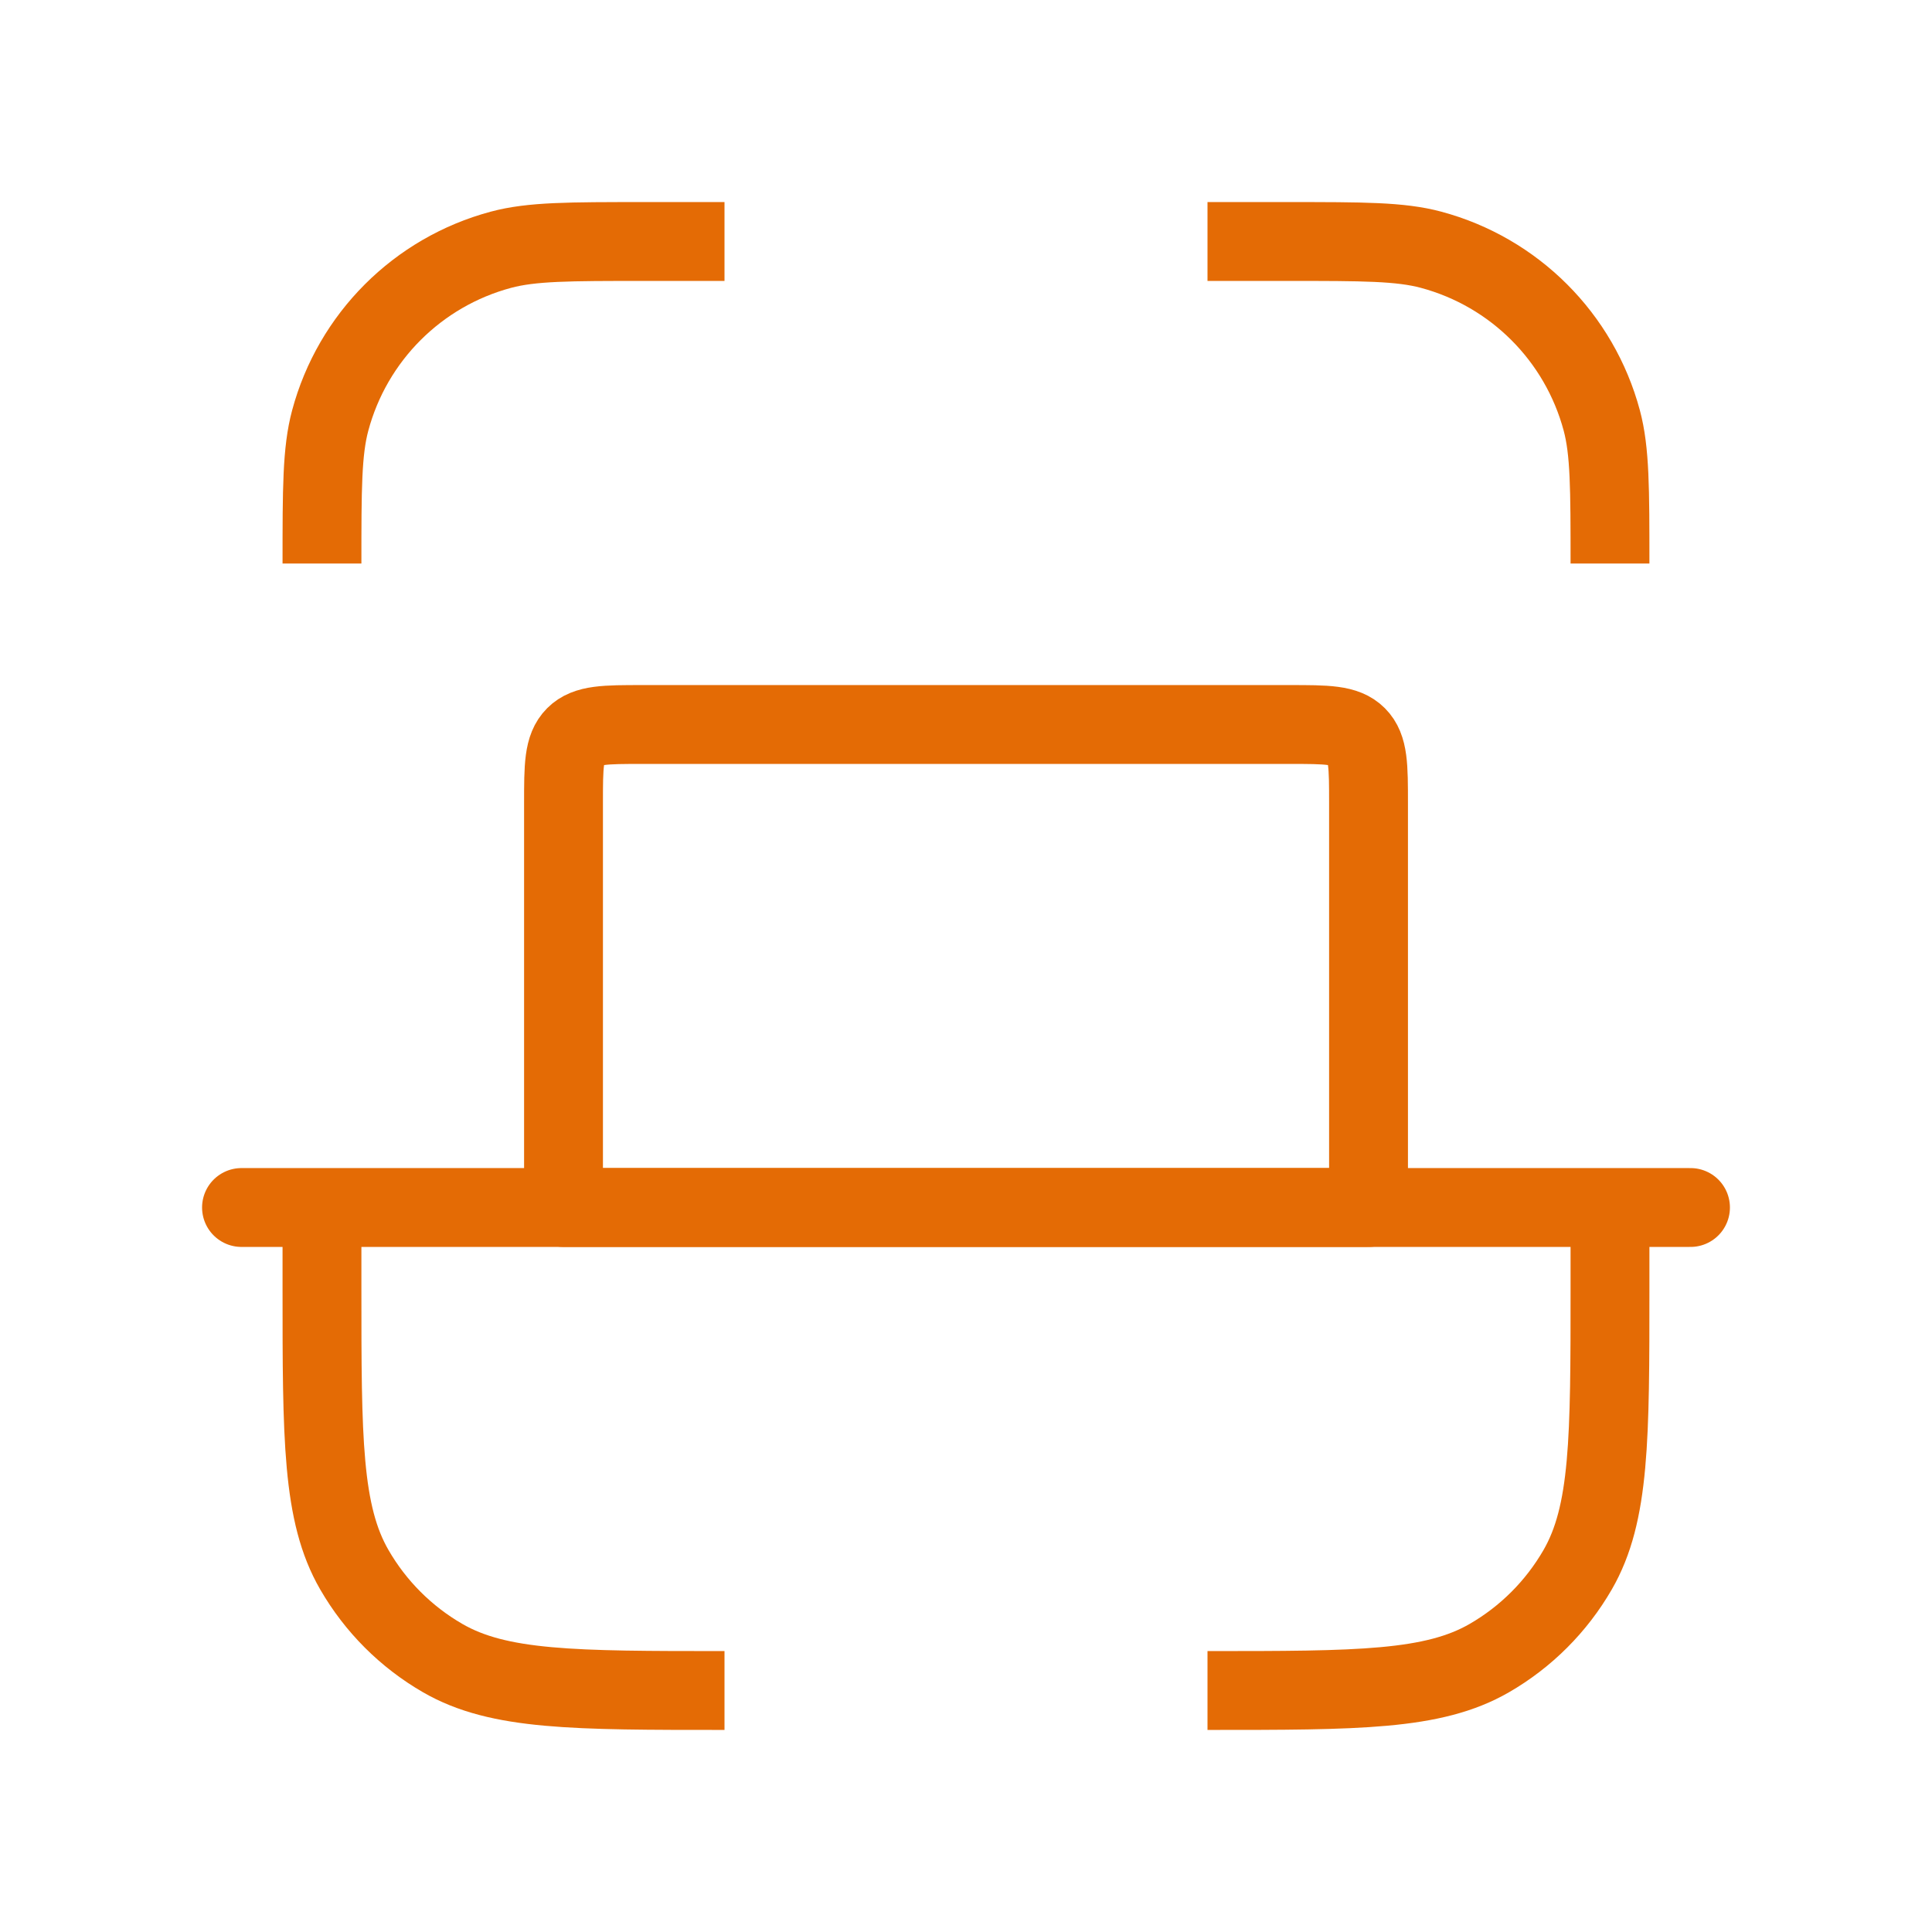
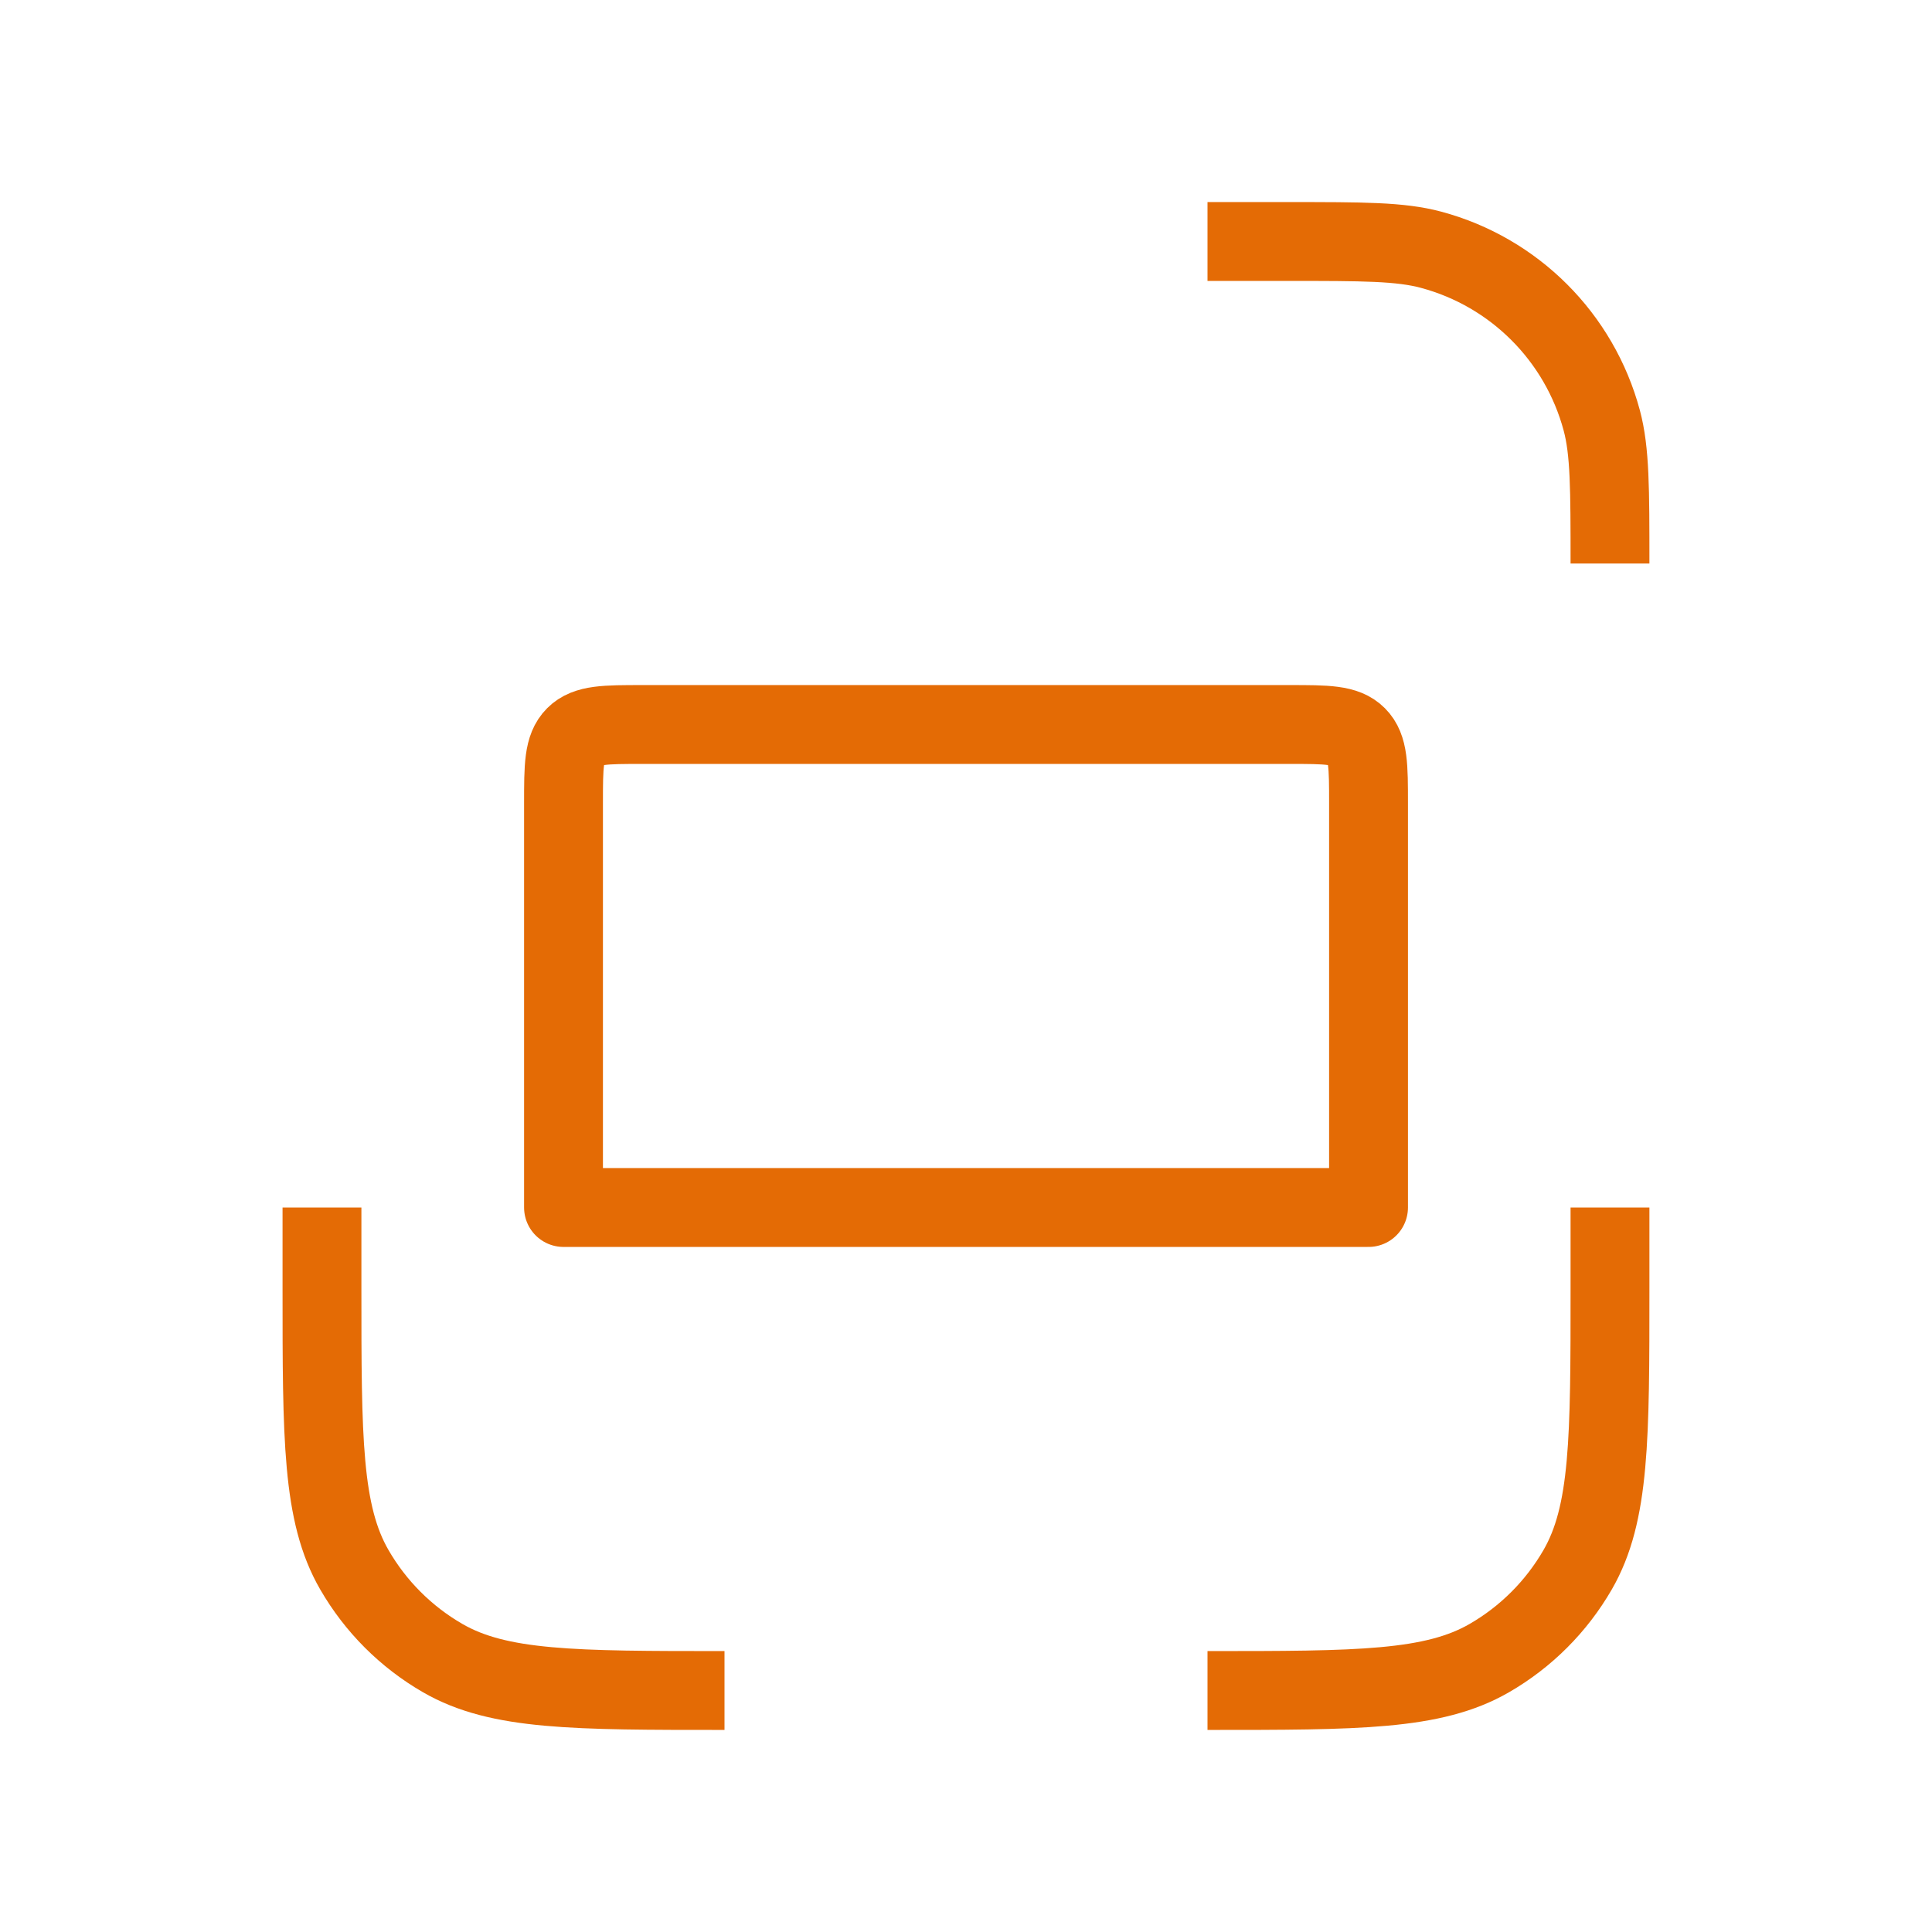
<svg xmlns="http://www.w3.org/2000/svg" width="49" height="49" viewBox="0 0 49 49" fill="none">
-   <path d="M18.375 6.125H16.333C14.434 6.125 13.485 6.125 12.706 6.334C10.592 6.9 8.942 8.551 8.375 10.665C8.166 11.444 8.166 12.393 8.166 14.292" stroke="#E46B05" stroke-width="2" stroke-linejoin="round" />
  <path d="M30.625 6.125H32.667C34.565 6.125 35.515 6.125 36.294 6.334C38.407 6.9 40.058 8.551 40.625 10.665C40.833 11.444 40.833 12.393 40.833 14.292" stroke="#E46B05" stroke-width="2" stroke-linejoin="round" />
  <path d="M40.833 30.625V32.667C40.833 36.483 40.833 38.391 40.013 39.812C39.475 40.744 38.702 41.517 37.771 42.054C36.349 42.875 34.441 42.875 30.625 42.875" stroke="#E46B05" stroke-width="2" stroke-linejoin="round" />
  <path d="M8.166 30.625V32.667C8.166 36.483 8.166 38.391 8.987 39.812C9.525 40.744 10.298 41.517 11.229 42.054C12.65 42.875 14.559 42.875 18.375 42.875" stroke="#E46B05" stroke-width="2" stroke-linejoin="round" />
-   <path d="M6.125 30.625L42.875 30.625" stroke="#E46B05" stroke-width="2" stroke-linecap="round" stroke-linejoin="round" />
  <path d="M14.292 20.375L14.292 30.625L34.709 30.625L34.709 20.375C34.709 19.432 34.709 18.961 34.416 18.668C34.123 18.375 33.651 18.375 32.709 18.375L16.292 18.375C15.349 18.375 14.878 18.375 14.585 18.668C14.292 18.961 14.292 19.432 14.292 20.375L14.292 20.375Z" stroke="#E46B05" stroke-width="2" stroke-linecap="round" stroke-linejoin="round" />
</svg>